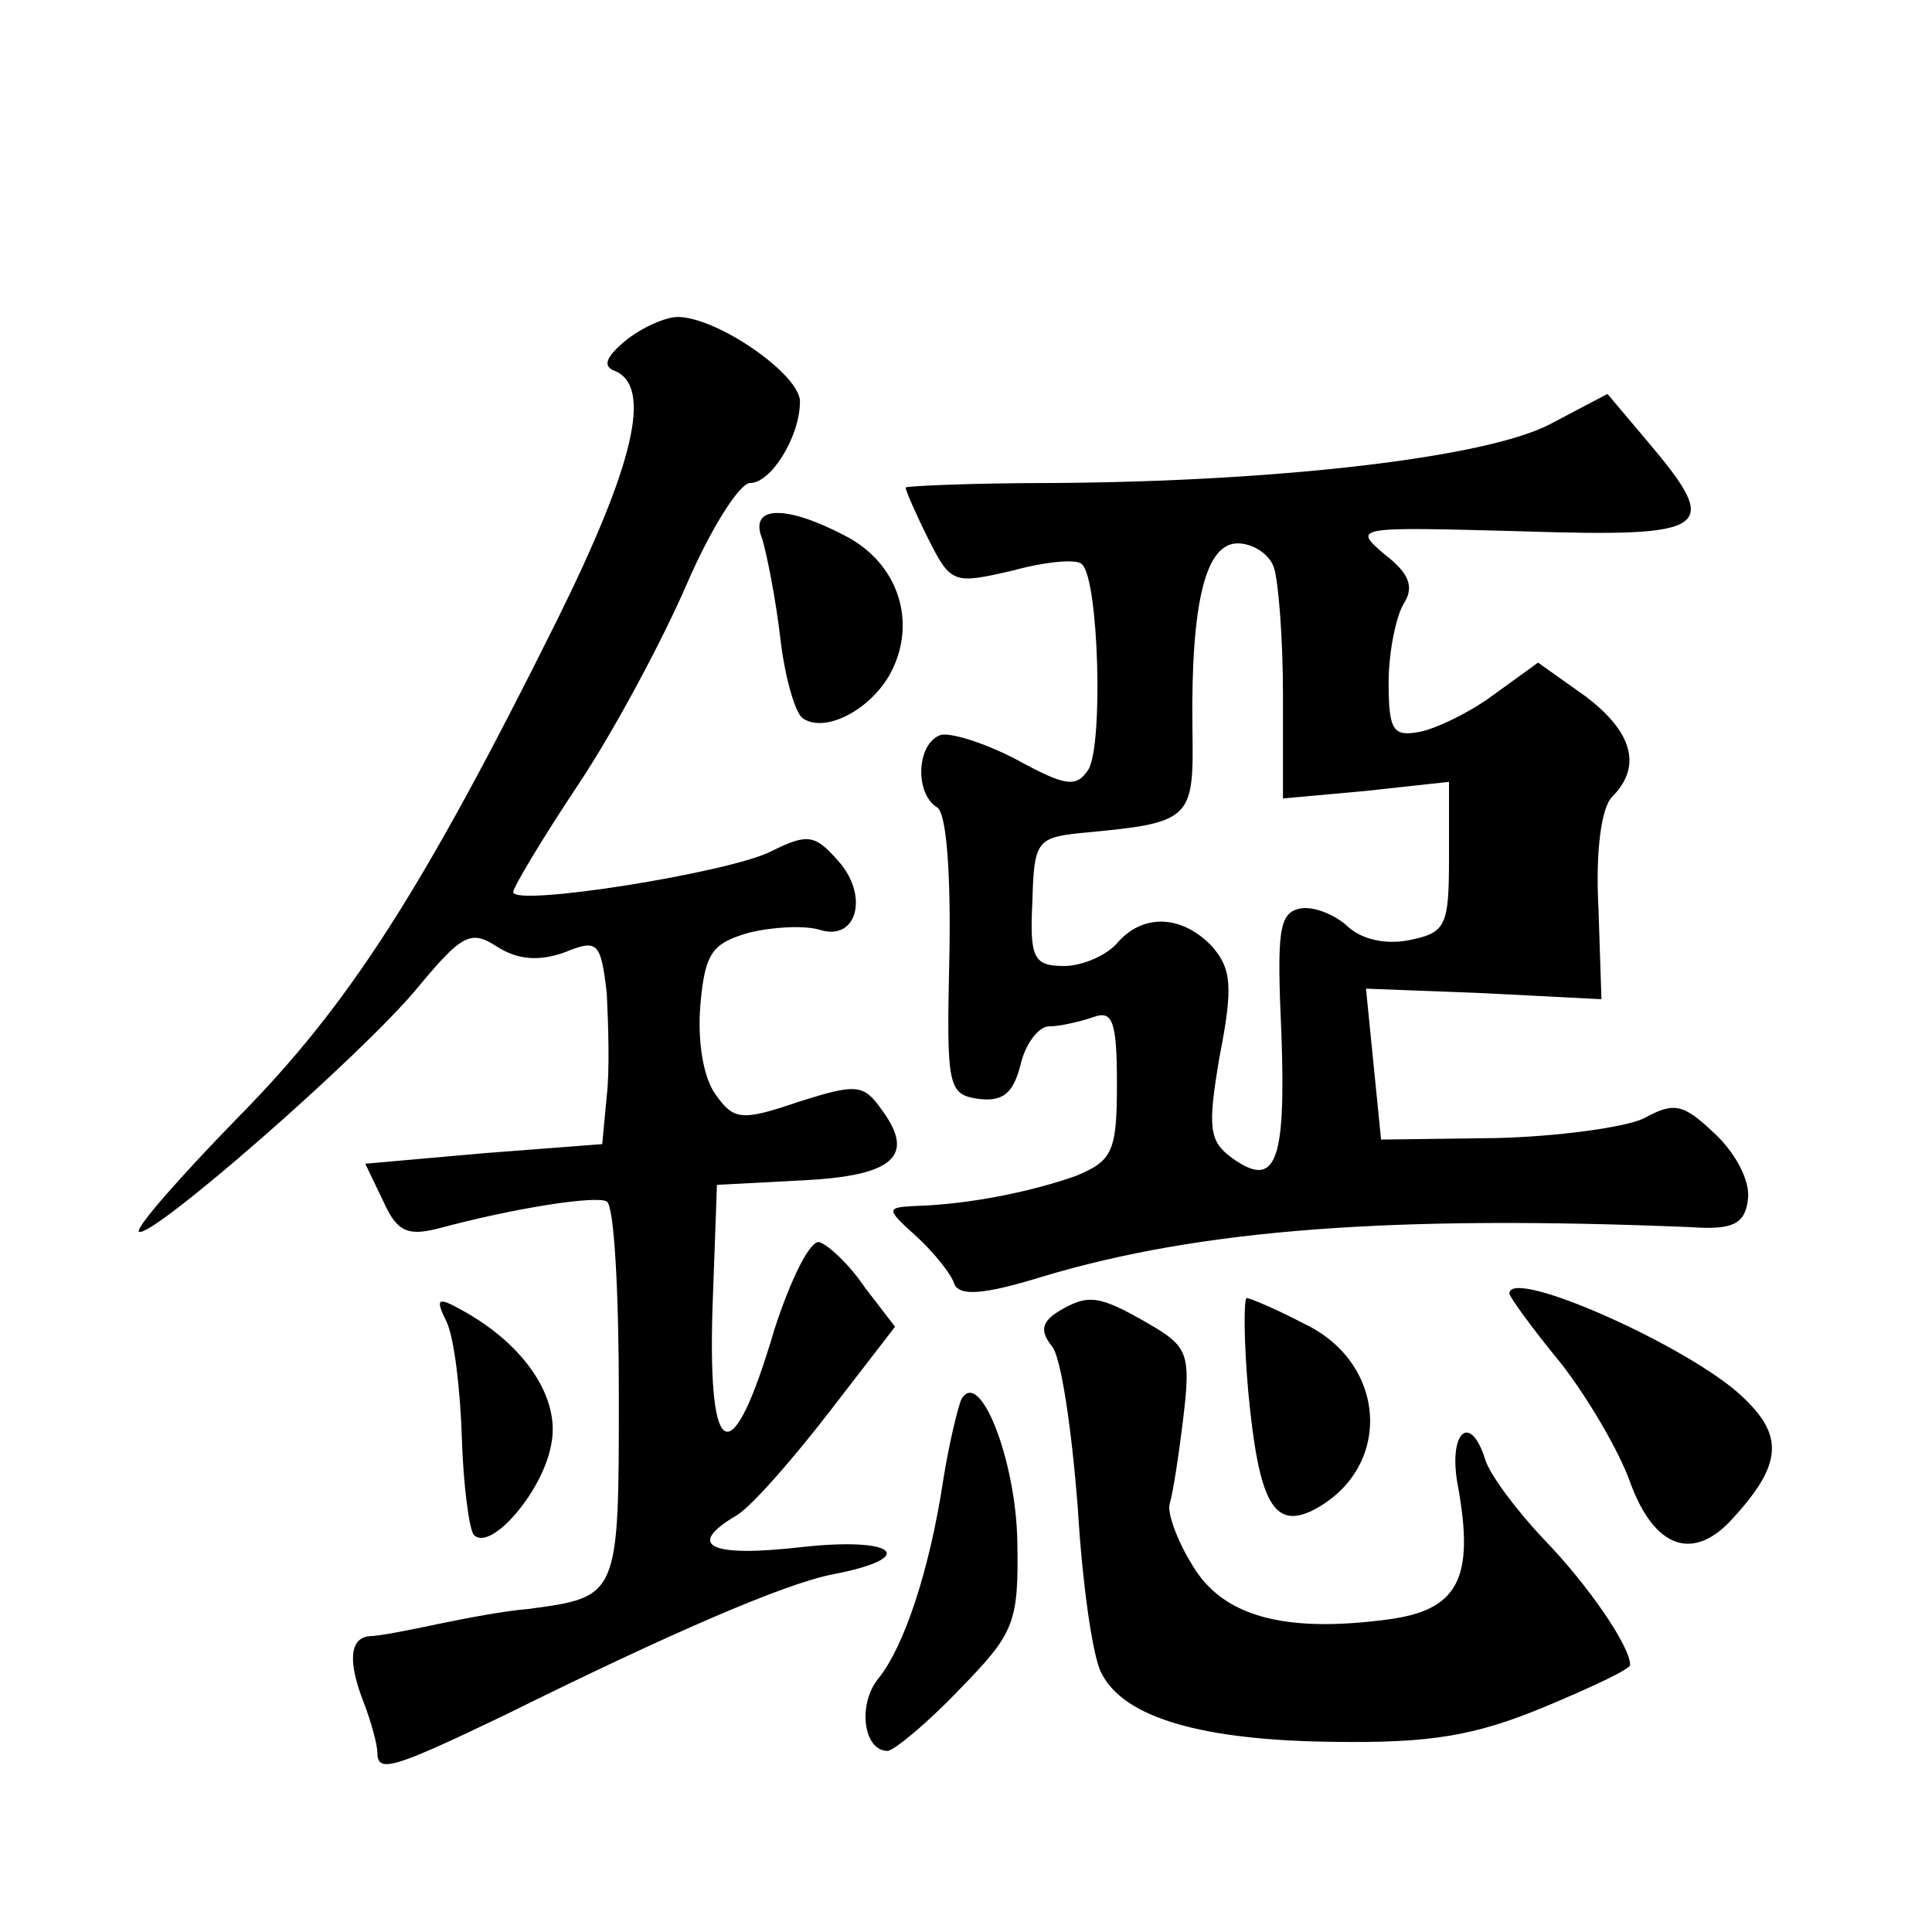
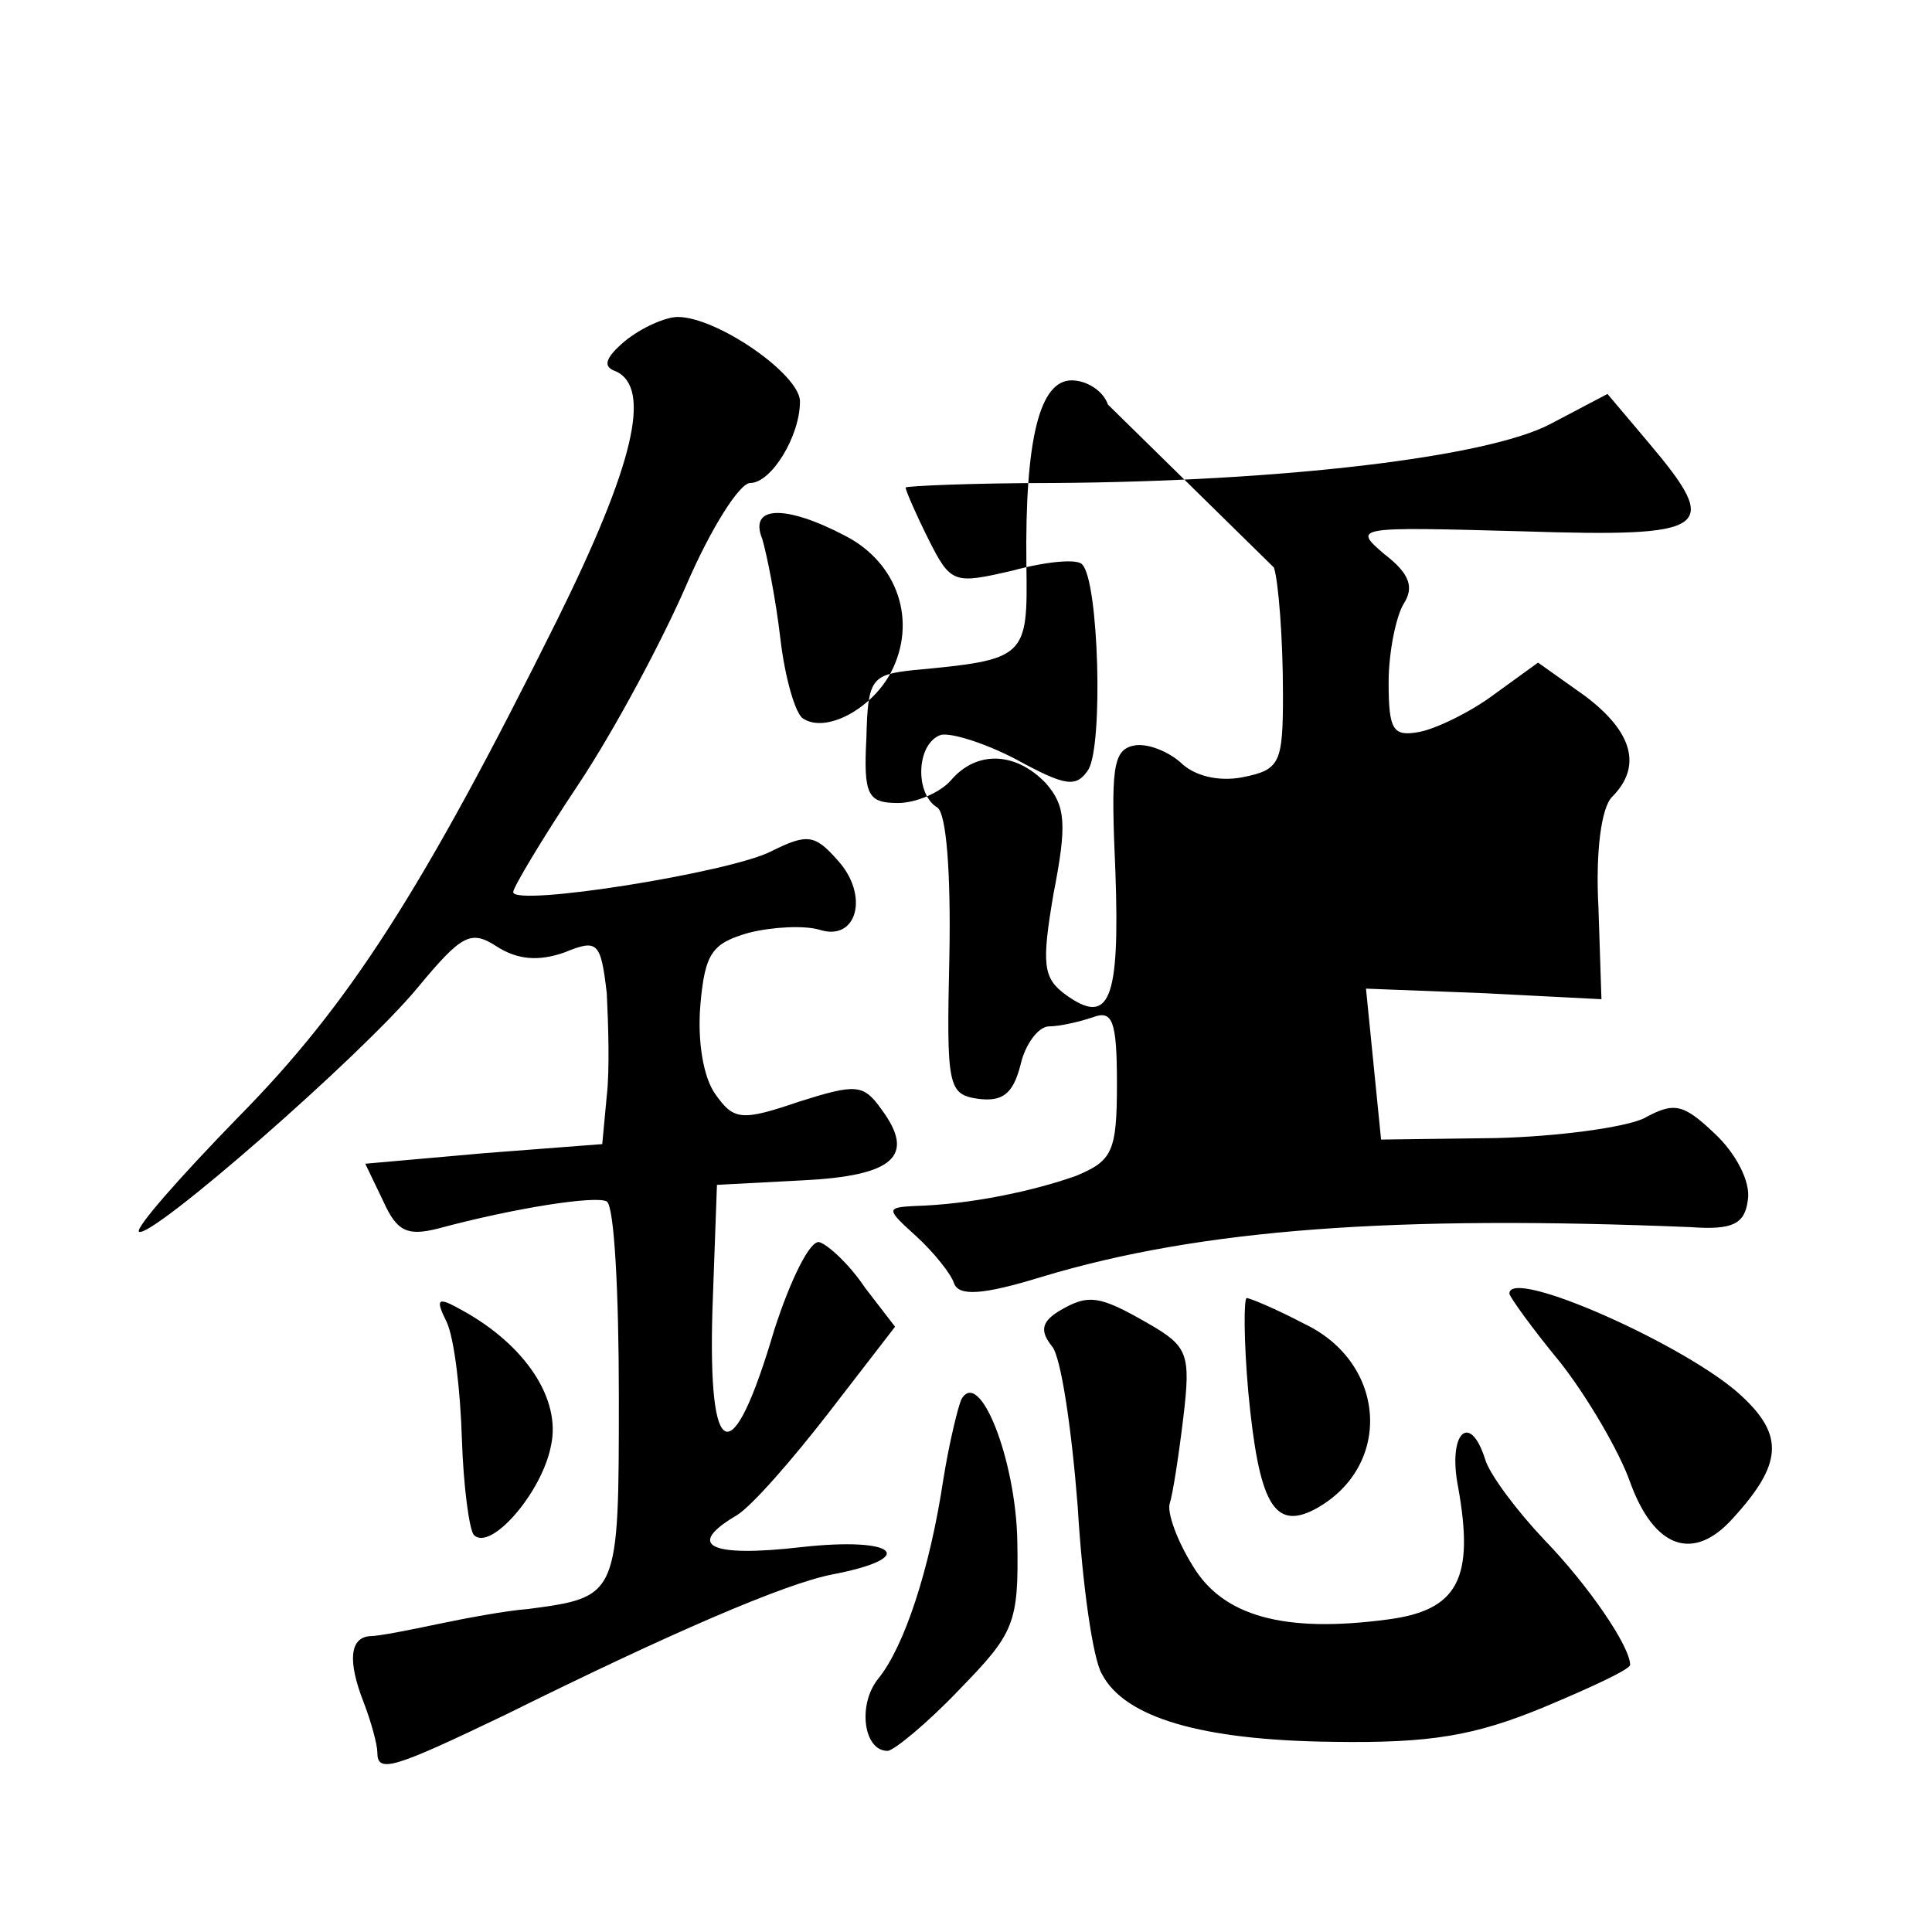
<svg xmlns="http://www.w3.org/2000/svg" version="1.0" width="128pt" height="128pt" viewBox="0 0 128 128" preserveAspectRatio="xMidYMid meet">
  <g transform="translate(0,128) scale(0.1,-0.1)" fill="#0" stroke="none">
-     <path d="M414 1054 c-13 -11 -15 -17 -6 -20 24 -11 12 -62 -39 -165 -89 -179 -138 -255 -211 -329 -38 -39 -68 -73 -66 -76 7 -6 148 117 185 162 29 35 35 38 52 27 14 -9 28 -10 45 -4 22 9 24 7 28 -27 1 -20 2 -51 0 -68 l-3 -32 -78 -6 -79 -7 12 -25 c9 -20 16 -23 36 -18 52 14 105 22 112 18 5 -3 8 -61 8 -129 0 -133 0 -133 -60 -141 -14 -1 -41 -6 -60 -10 -19 -4 -39 -8 -45 -8 -13 -1 -15 -16 -4 -44 5 -13 9 -28 9 -33 0 -14 10 -11 85 25 107 53 185 87 217 93 57 11 42 25 -21 18 -61 -7 -77 1 -43 21 10 6 37 37 61 68 l44 57 -20 26 c-10 15 -24 28 -30 30 -6 2 -19 -24 -30 -58 -28 -95 -44 -89 -41 13 l3 83 57 3 c60 3 75 16 52 47 -12 17 -17 17 -55 5 -38 -13 -43 -12 -55 5 -8 11 -12 35 -10 59 3 35 8 41 32 48 16 4 37 5 47 2 25 -8 33 23 12 46 -15 17 -20 18 -44 6 -27 -14 -171 -37 -171 -27 0 3 19 35 43 71 24 36 56 96 72 133 16 37 35 67 42 67 14 0 33 31 33 54 0 18 -55 56 -81 56 -8 0 -24 -7 -35 -16z M1027 999 c-42 -22 -178 -38 -329 -39 -54 0 -98 -2 -98 -3 0 -2 7 -18 15 -34 15 -30 17 -30 56 -21 22 6 43 8 46 4 11 -11 14 -120 4 -136 -8 -12 -15 -11 -48 7 -21 11 -44 18 -50 16 -16 -6 -17 -39 -2 -48 6 -4 9 -43 8 -98 -2 -87 -1 -92 19 -95 16 -2 23 3 28 22 3 14 12 26 19 26 7 0 20 3 29 6 13 5 16 -2 16 -44 0 -45 -3 -51 -27 -61 -28 -10 -70 -19 -107 -20 -19 -1 -19 -2 1 -20 12 -11 23 -25 25 -31 3 -9 19 -8 58 4 106 32 235 41 430 33 28 -2 36 2 38 18 2 12 -8 31 -22 44 -21 20 -27 21 -47 10 -13 -6 -57 -12 -98 -13 l-76 -1 -5 50 -5 50 78 -3 78 -4 -2 61 c-2 37 2 66 9 73 20 20 14 43 -18 67 l-31 22 -29 -21 c-16 -12 -39 -23 -50 -25 -17 -3 -20 1 -20 33 0 20 5 44 10 52 7 11 4 20 -13 33 -21 18 -19 18 91 15 126 -4 133 1 84 59 l-27 32 -38 -20z m-183 -95 c3 -9 6 -47 6 -84 l0 -69 55 5 55 6 0 -50 c0 -46 -2 -50 -27 -55 -16 -3 -32 1 -41 10 -8 7 -22 13 -31 11 -14 -3 -15 -16 -12 -84 3 -85 -4 -102 -33 -81 -15 11 -16 20 -8 67 9 46 8 58 -5 73 -20 21 -46 22 -63 2 -7 -8 -23 -15 -35 -15 -20 0 -23 5 -21 43 1 39 3 42 31 45 75 7 76 8 75 70 -1 84 9 122 30 122 10 0 21 -7 24 -16z M505 923 c3 -10 9 -40 12 -66 3 -26 10 -50 15 -53 15 -10 45 6 58 30 18 34 5 73 -30 91 -40 21 -64 20 -55 -2z M1000 423 c0 -2 15 -23 34 -46 18 -23 39 -59 46 -79 16 -44 42 -53 68 -24 33 36 34 55 6 81 -35 33 -154 86 -154 68z M296 404 c5 -11 9 -45 10 -77 1 -32 5 -61 8 -64 11 -11 45 28 51 59 7 31 -17 67 -59 90 -16 9 -18 8 -10 -8z M701 411 c-11 -7 -12 -13 -4 -23 6 -7 13 -55 17 -106 3 -51 10 -101 16 -111 15 -29 66 -44 153 -45 65 -1 94 4 140 23 31 13 57 25 57 28 0 12 -27 52 -57 83 -18 19 -36 43 -39 53 -10 32 -25 18 -18 -18 11 -61 0 -82 -47 -88 -68 -9 -109 2 -129 36 -10 16 -17 35 -15 41 2 6 6 32 9 57 5 42 3 47 -23 62 -33 19 -40 20 -60 8z M827 358 c7 -74 17 -92 44 -78 52 28 48 97 -7 123 -19 10 -36 17 -38 17 -2 0 -2 -28 1 -62z M637 353 c-2 -4 -8 -28 -12 -53 -9 -60 -26 -111 -43 -132 -14 -17 -10 -48 6 -48 4 0 26 18 47 40 37 38 40 44 39 99 -1 54 -25 115 -37 94z" />
+     <path d="M414 1054 c-13 -11 -15 -17 -6 -20 24 -11 12 -62 -39 -165 -89 -179 -138 -255 -211 -329 -38 -39 -68 -73 -66 -76 7 -6 148 117 185 162 29 35 35 38 52 27 14 -9 28 -10 45 -4 22 9 24 7 28 -27 1 -20 2 -51 0 -68 l-3 -32 -78 -6 -79 -7 12 -25 c9 -20 16 -23 36 -18 52 14 105 22 112 18 5 -3 8 -61 8 -129 0 -133 0 -133 -60 -141 -14 -1 -41 -6 -60 -10 -19 -4 -39 -8 -45 -8 -13 -1 -15 -16 -4 -44 5 -13 9 -28 9 -33 0 -14 10 -11 85 25 107 53 185 87 217 93 57 11 42 25 -21 18 -61 -7 -77 1 -43 21 10 6 37 37 61 68 l44 57 -20 26 c-10 15 -24 28 -30 30 -6 2 -19 -24 -30 -58 -28 -95 -44 -89 -41 13 l3 83 57 3 c60 3 75 16 52 47 -12 17 -17 17 -55 5 -38 -13 -43 -12 -55 5 -8 11 -12 35 -10 59 3 35 8 41 32 48 16 4 37 5 47 2 25 -8 33 23 12 46 -15 17 -20 18 -44 6 -27 -14 -171 -37 -171 -27 0 3 19 35 43 71 24 36 56 96 72 133 16 37 35 67 42 67 14 0 33 31 33 54 0 18 -55 56 -81 56 -8 0 -24 -7 -35 -16z M1027 999 c-42 -22 -178 -38 -329 -39 -54 0 -98 -2 -98 -3 0 -2 7 -18 15 -34 15 -30 17 -30 56 -21 22 6 43 8 46 4 11 -11 14 -120 4 -136 -8 -12 -15 -11 -48 7 -21 11 -44 18 -50 16 -16 -6 -17 -39 -2 -48 6 -4 9 -43 8 -98 -2 -87 -1 -92 19 -95 16 -2 23 3 28 22 3 14 12 26 19 26 7 0 20 3 29 6 13 5 16 -2 16 -44 0 -45 -3 -51 -27 -61 -28 -10 -70 -19 -107 -20 -19 -1 -19 -2 1 -20 12 -11 23 -25 25 -31 3 -9 19 -8 58 4 106 32 235 41 430 33 28 -2 36 2 38 18 2 12 -8 31 -22 44 -21 20 -27 21 -47 10 -13 -6 -57 -12 -98 -13 l-76 -1 -5 50 -5 50 78 -3 78 -4 -2 61 c-2 37 2 66 9 73 20 20 14 43 -18 67 l-31 22 -29 -21 c-16 -12 -39 -23 -50 -25 -17 -3 -20 1 -20 33 0 20 5 44 10 52 7 11 4 20 -13 33 -21 18 -19 18 91 15 126 -4 133 1 84 59 l-27 32 -38 -20z m-183 -95 c3 -9 6 -47 6 -84 c0 -46 -2 -50 -27 -55 -16 -3 -32 1 -41 10 -8 7 -22 13 -31 11 -14 -3 -15 -16 -12 -84 3 -85 -4 -102 -33 -81 -15 11 -16 20 -8 67 9 46 8 58 -5 73 -20 21 -46 22 -63 2 -7 -8 -23 -15 -35 -15 -20 0 -23 5 -21 43 1 39 3 42 31 45 75 7 76 8 75 70 -1 84 9 122 30 122 10 0 21 -7 24 -16z M505 923 c3 -10 9 -40 12 -66 3 -26 10 -50 15 -53 15 -10 45 6 58 30 18 34 5 73 -30 91 -40 21 -64 20 -55 -2z M1000 423 c0 -2 15 -23 34 -46 18 -23 39 -59 46 -79 16 -44 42 -53 68 -24 33 36 34 55 6 81 -35 33 -154 86 -154 68z M296 404 c5 -11 9 -45 10 -77 1 -32 5 -61 8 -64 11 -11 45 28 51 59 7 31 -17 67 -59 90 -16 9 -18 8 -10 -8z M701 411 c-11 -7 -12 -13 -4 -23 6 -7 13 -55 17 -106 3 -51 10 -101 16 -111 15 -29 66 -44 153 -45 65 -1 94 4 140 23 31 13 57 25 57 28 0 12 -27 52 -57 83 -18 19 -36 43 -39 53 -10 32 -25 18 -18 -18 11 -61 0 -82 -47 -88 -68 -9 -109 2 -129 36 -10 16 -17 35 -15 41 2 6 6 32 9 57 5 42 3 47 -23 62 -33 19 -40 20 -60 8z M827 358 c7 -74 17 -92 44 -78 52 28 48 97 -7 123 -19 10 -36 17 -38 17 -2 0 -2 -28 1 -62z M637 353 c-2 -4 -8 -28 -12 -53 -9 -60 -26 -111 -43 -132 -14 -17 -10 -48 6 -48 4 0 26 18 47 40 37 38 40 44 39 99 -1 54 -25 115 -37 94z" />
  </g>
</svg>